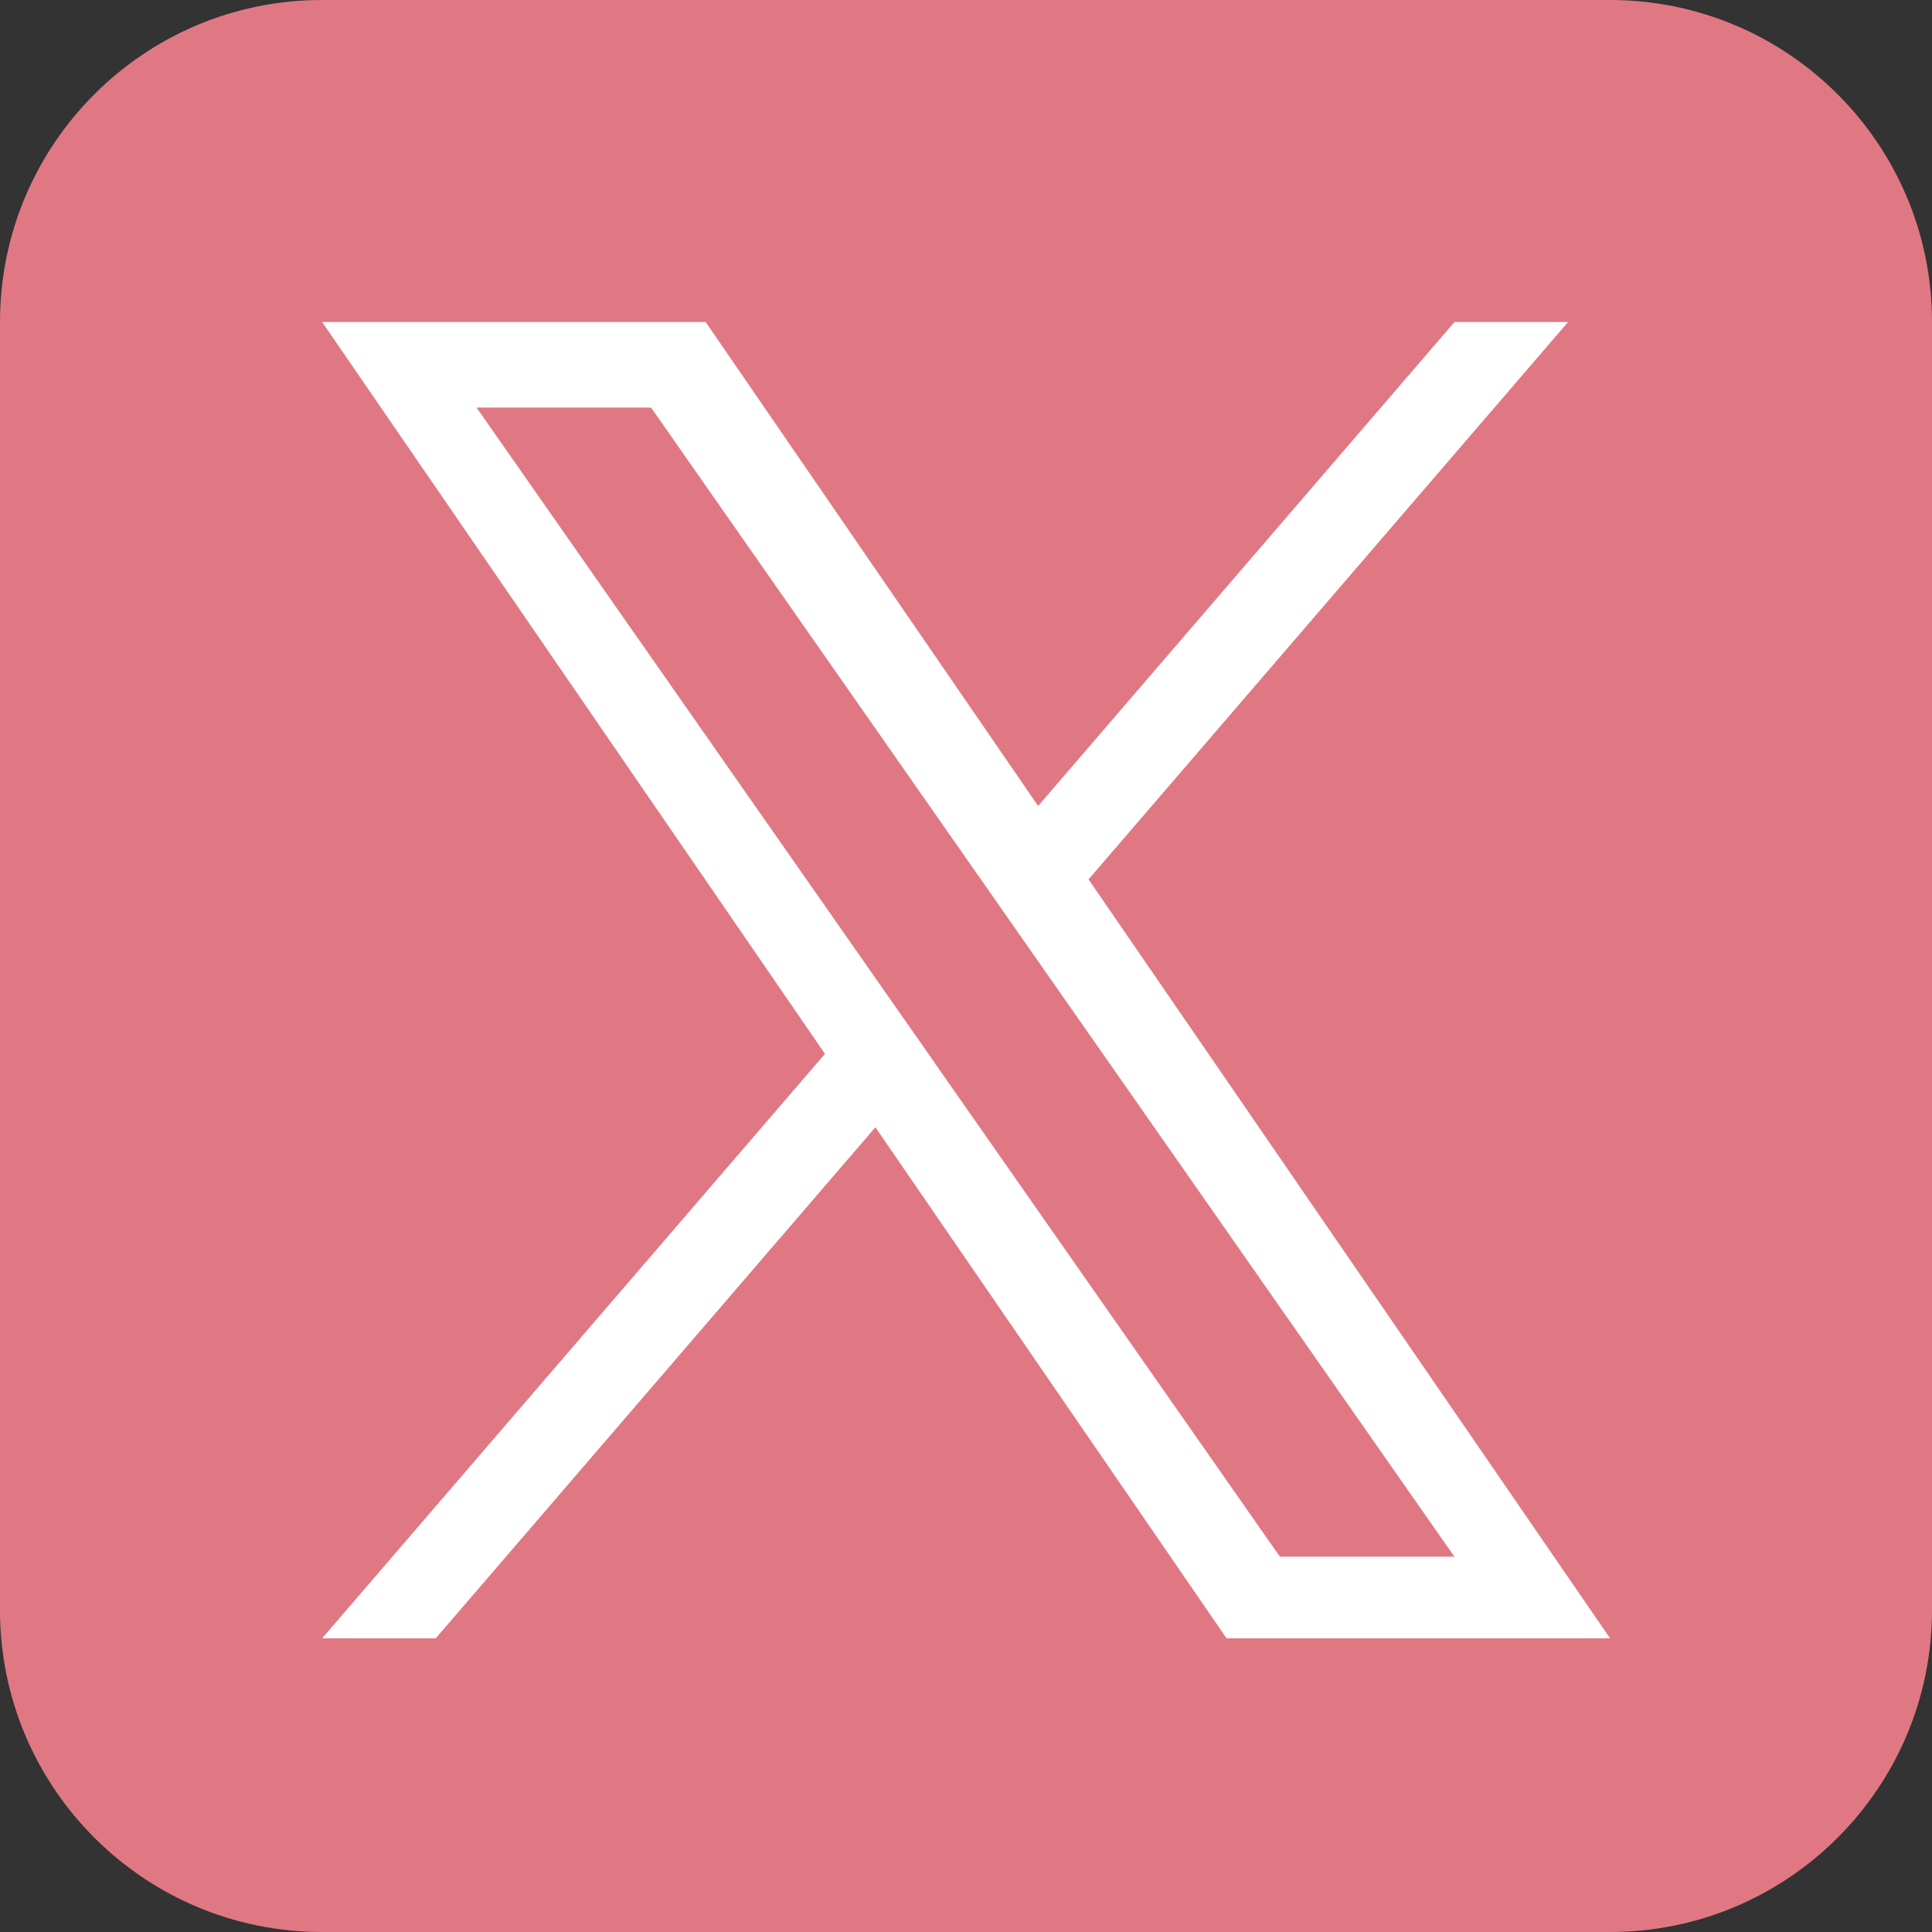
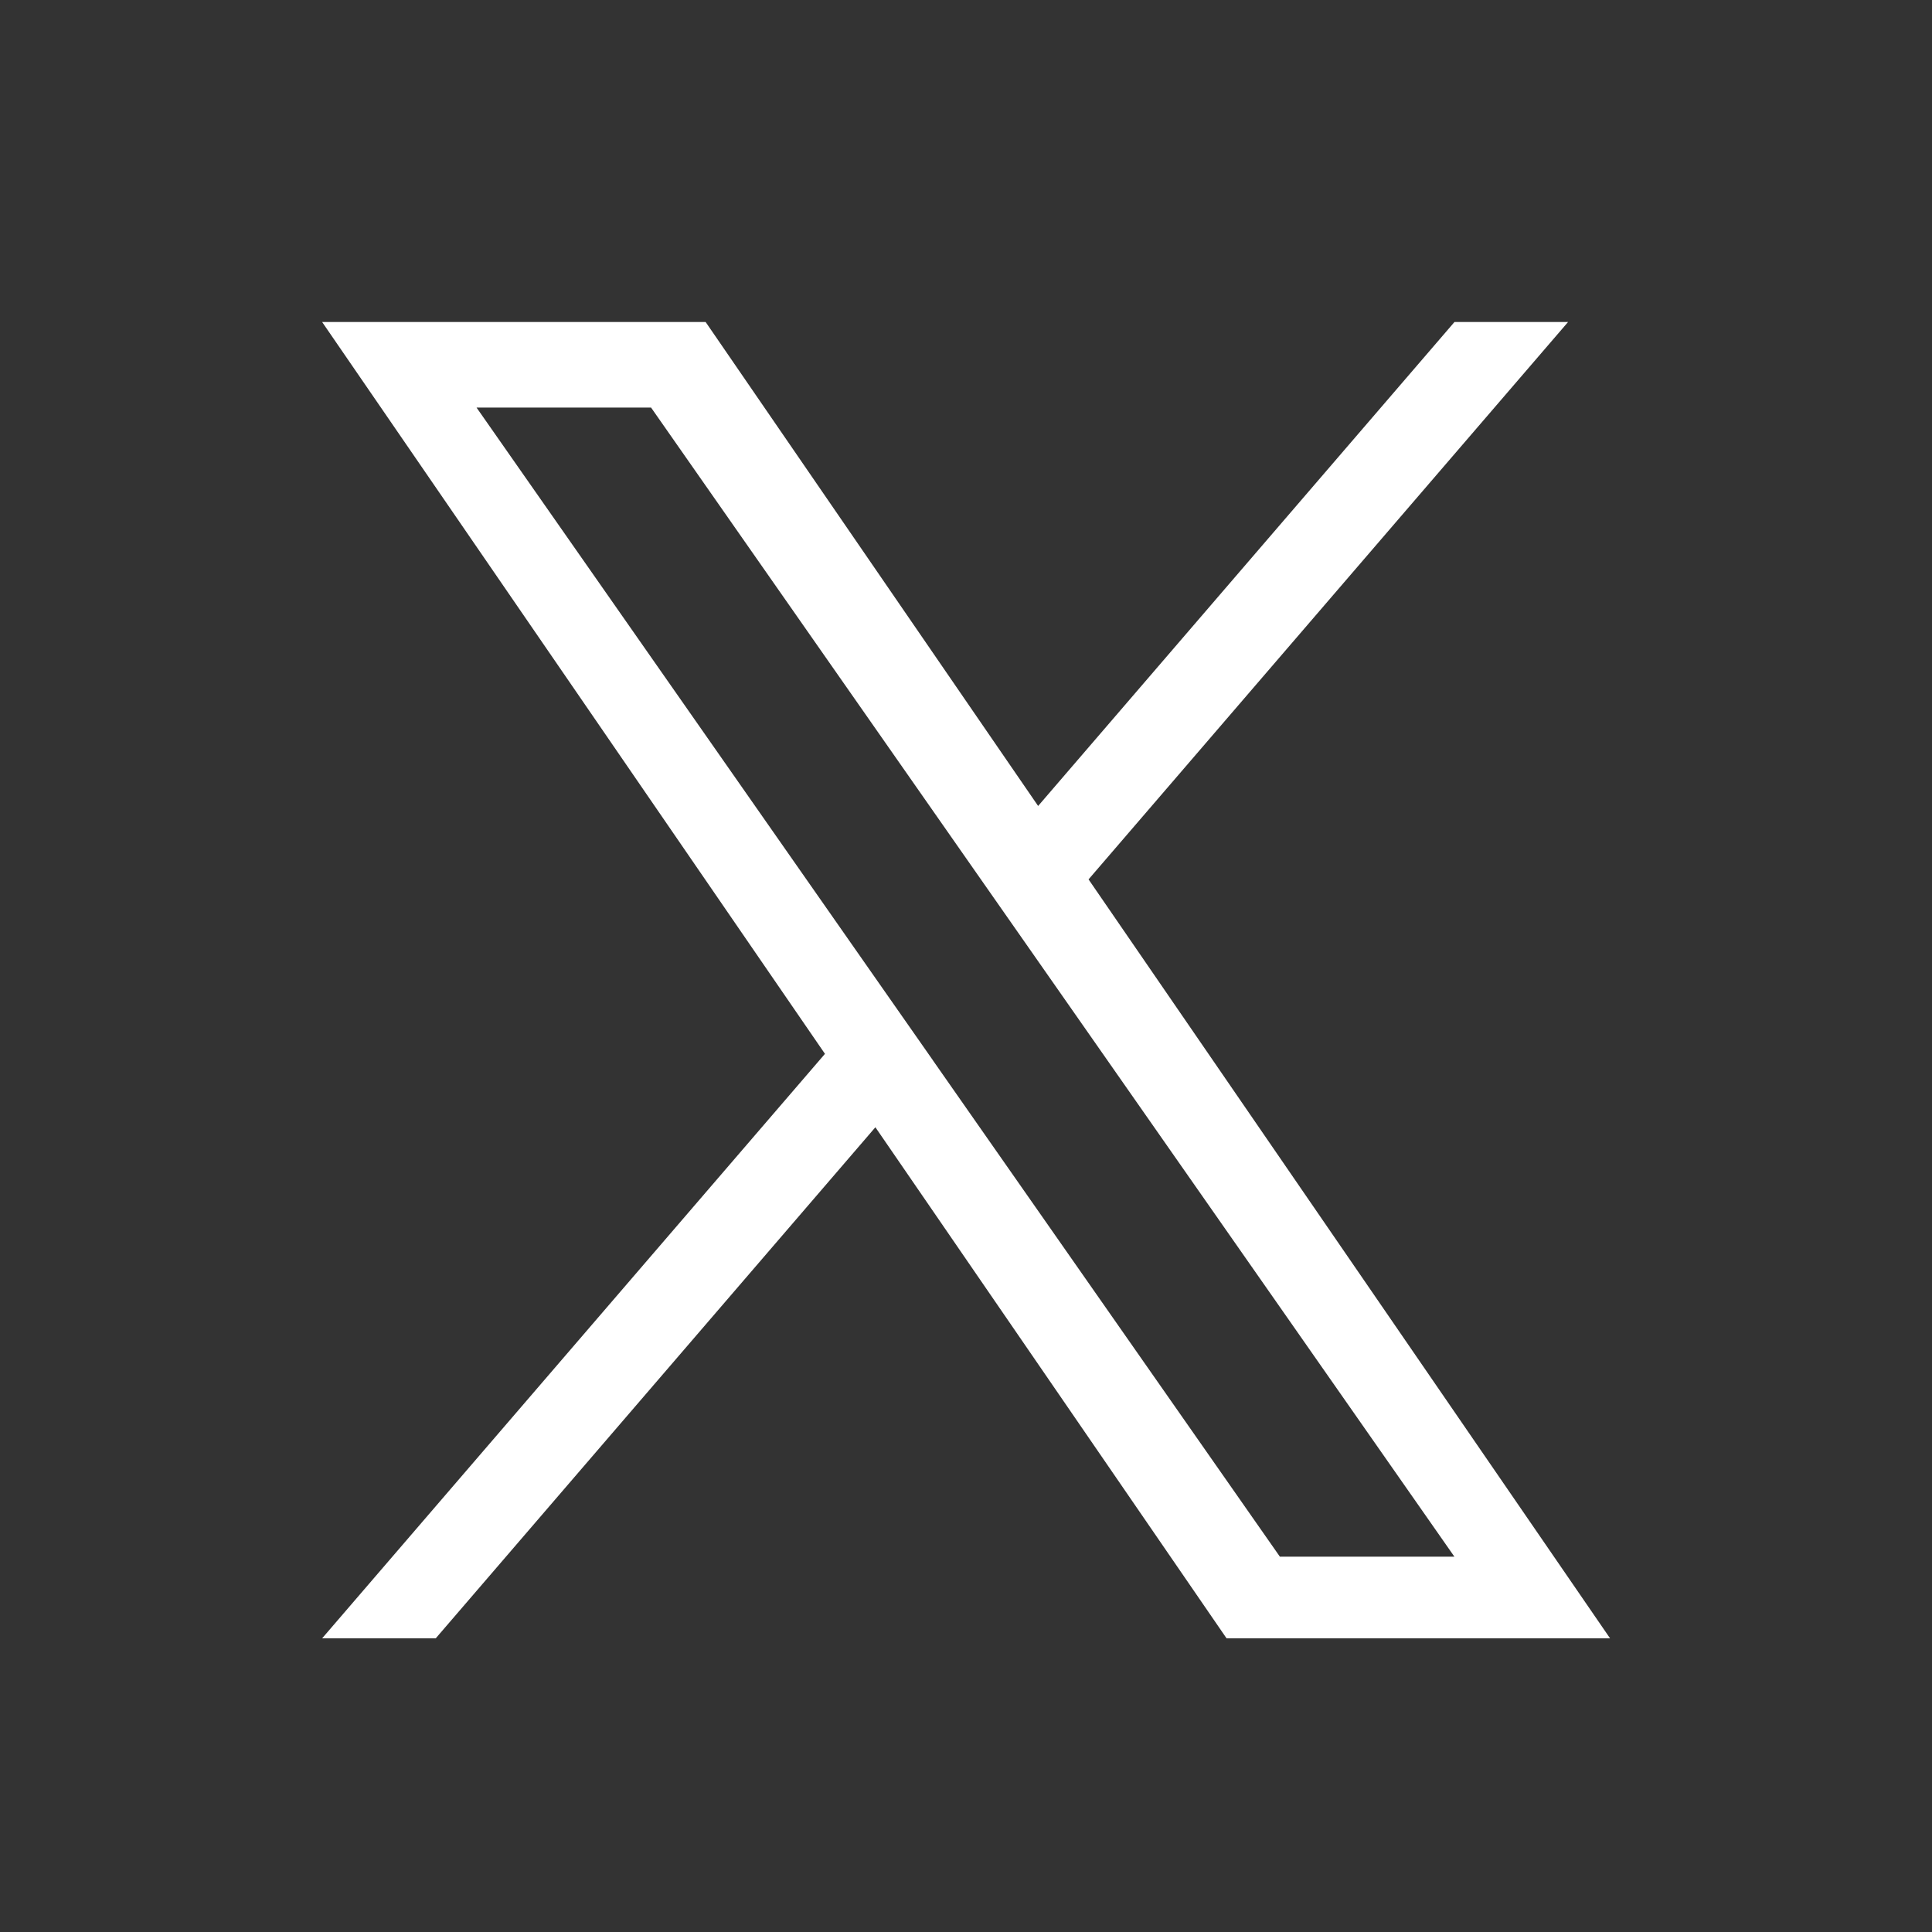
<svg xmlns="http://www.w3.org/2000/svg" fill="none" height="30" viewBox="0 0 30 30" width="30">
  <rect x="0" y="0" width="30" height="30" fill="#333333" stroke="none" />
  <clipPath id="a">
-     <path d="m0 0h30v30h-30z" />
-   </clipPath>
+     </clipPath>
  <clipPath id="b">
    <path d="m5 5h20v20.439h-20z" />
  </clipPath>
  <g clip-path="url(#a)">
-     <path d="m25 0h-20c-2.761 0-5 2.239-5 5v20c0 2.761 2.239 5 5 5h20c2.761 0 5-2.239 5-5v-20c0-2.761-2.239-5-5-5z" fill="#E07883" />
-   </g>
+     </g>
  <g clip-path="url(#b)">
    <path d="m16.903 13.655 7.446-8.655h-1.764l-6.465 7.515-5.163-7.515h-5.955l7.808 11.364-7.808 9.076h1.764l6.827-7.936 5.453 7.936h5.955l-8.098-11.785h.001zm-2.417 2.809-.791-1.131-6.295-9.004h2.71l5.08 7.267.791 1.131 6.603 9.445h-2.71l-5.388-7.707v-.001z" fill="#fff" />
  </g>
</svg>